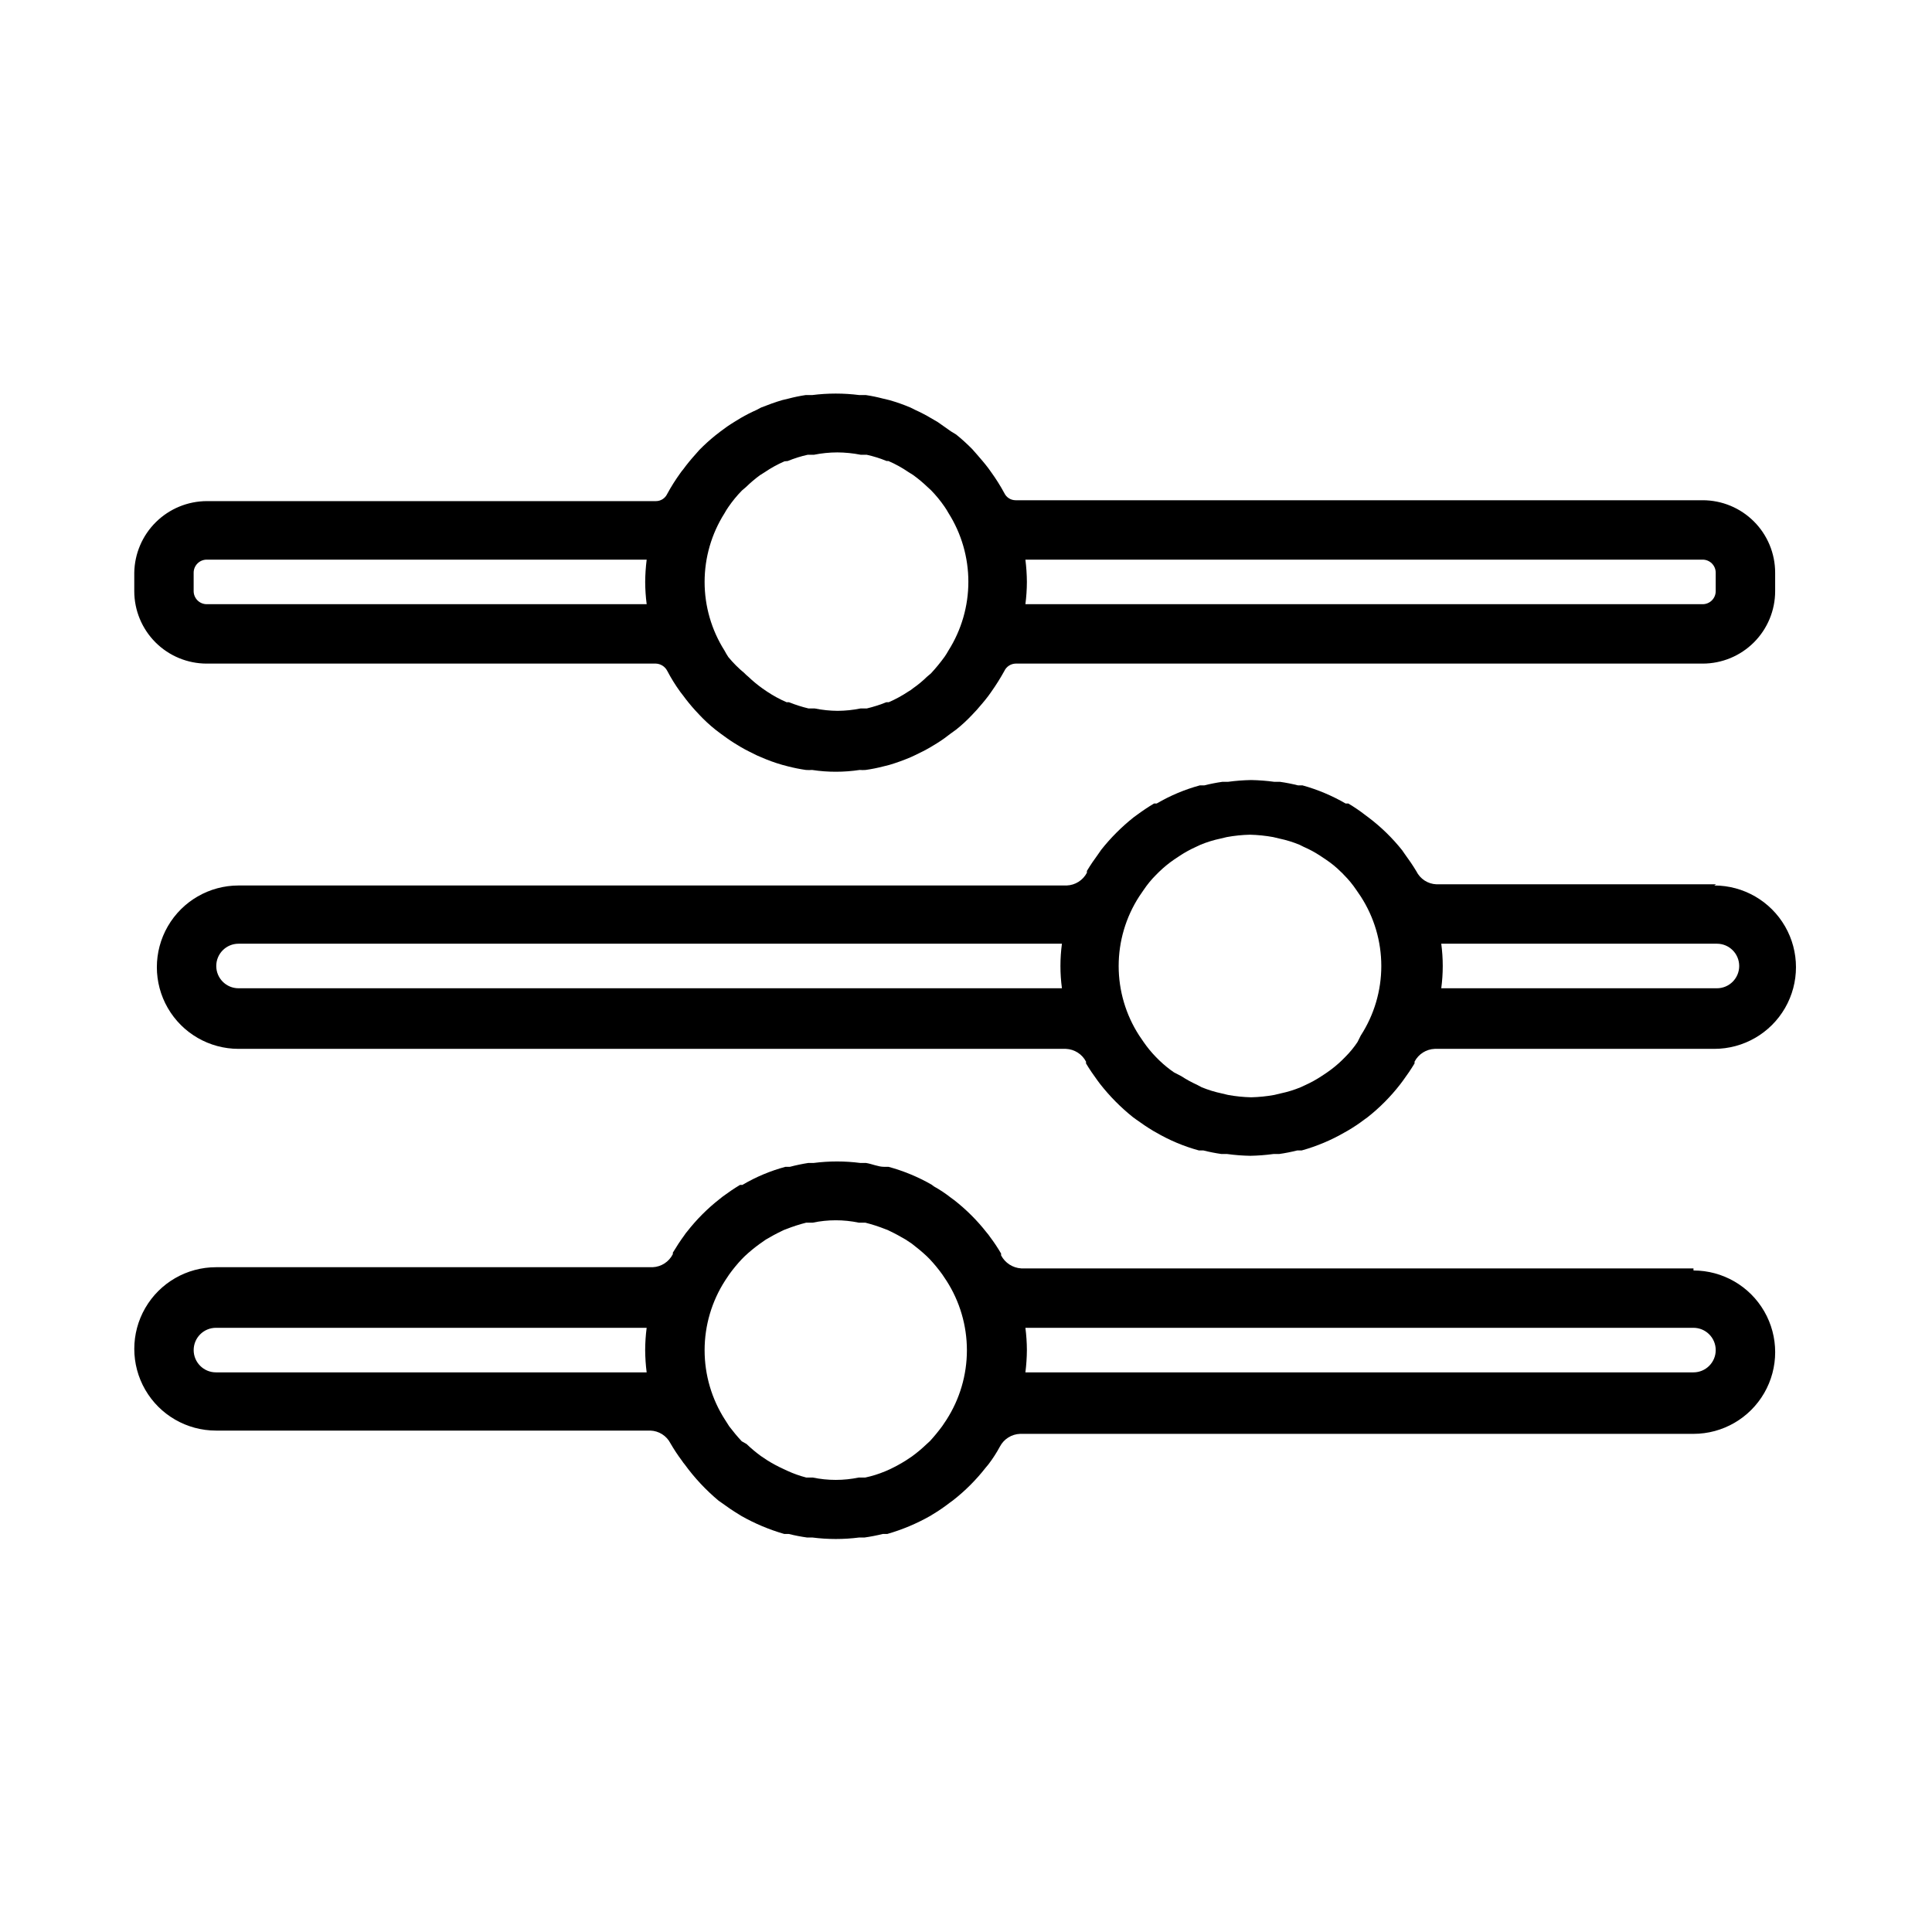
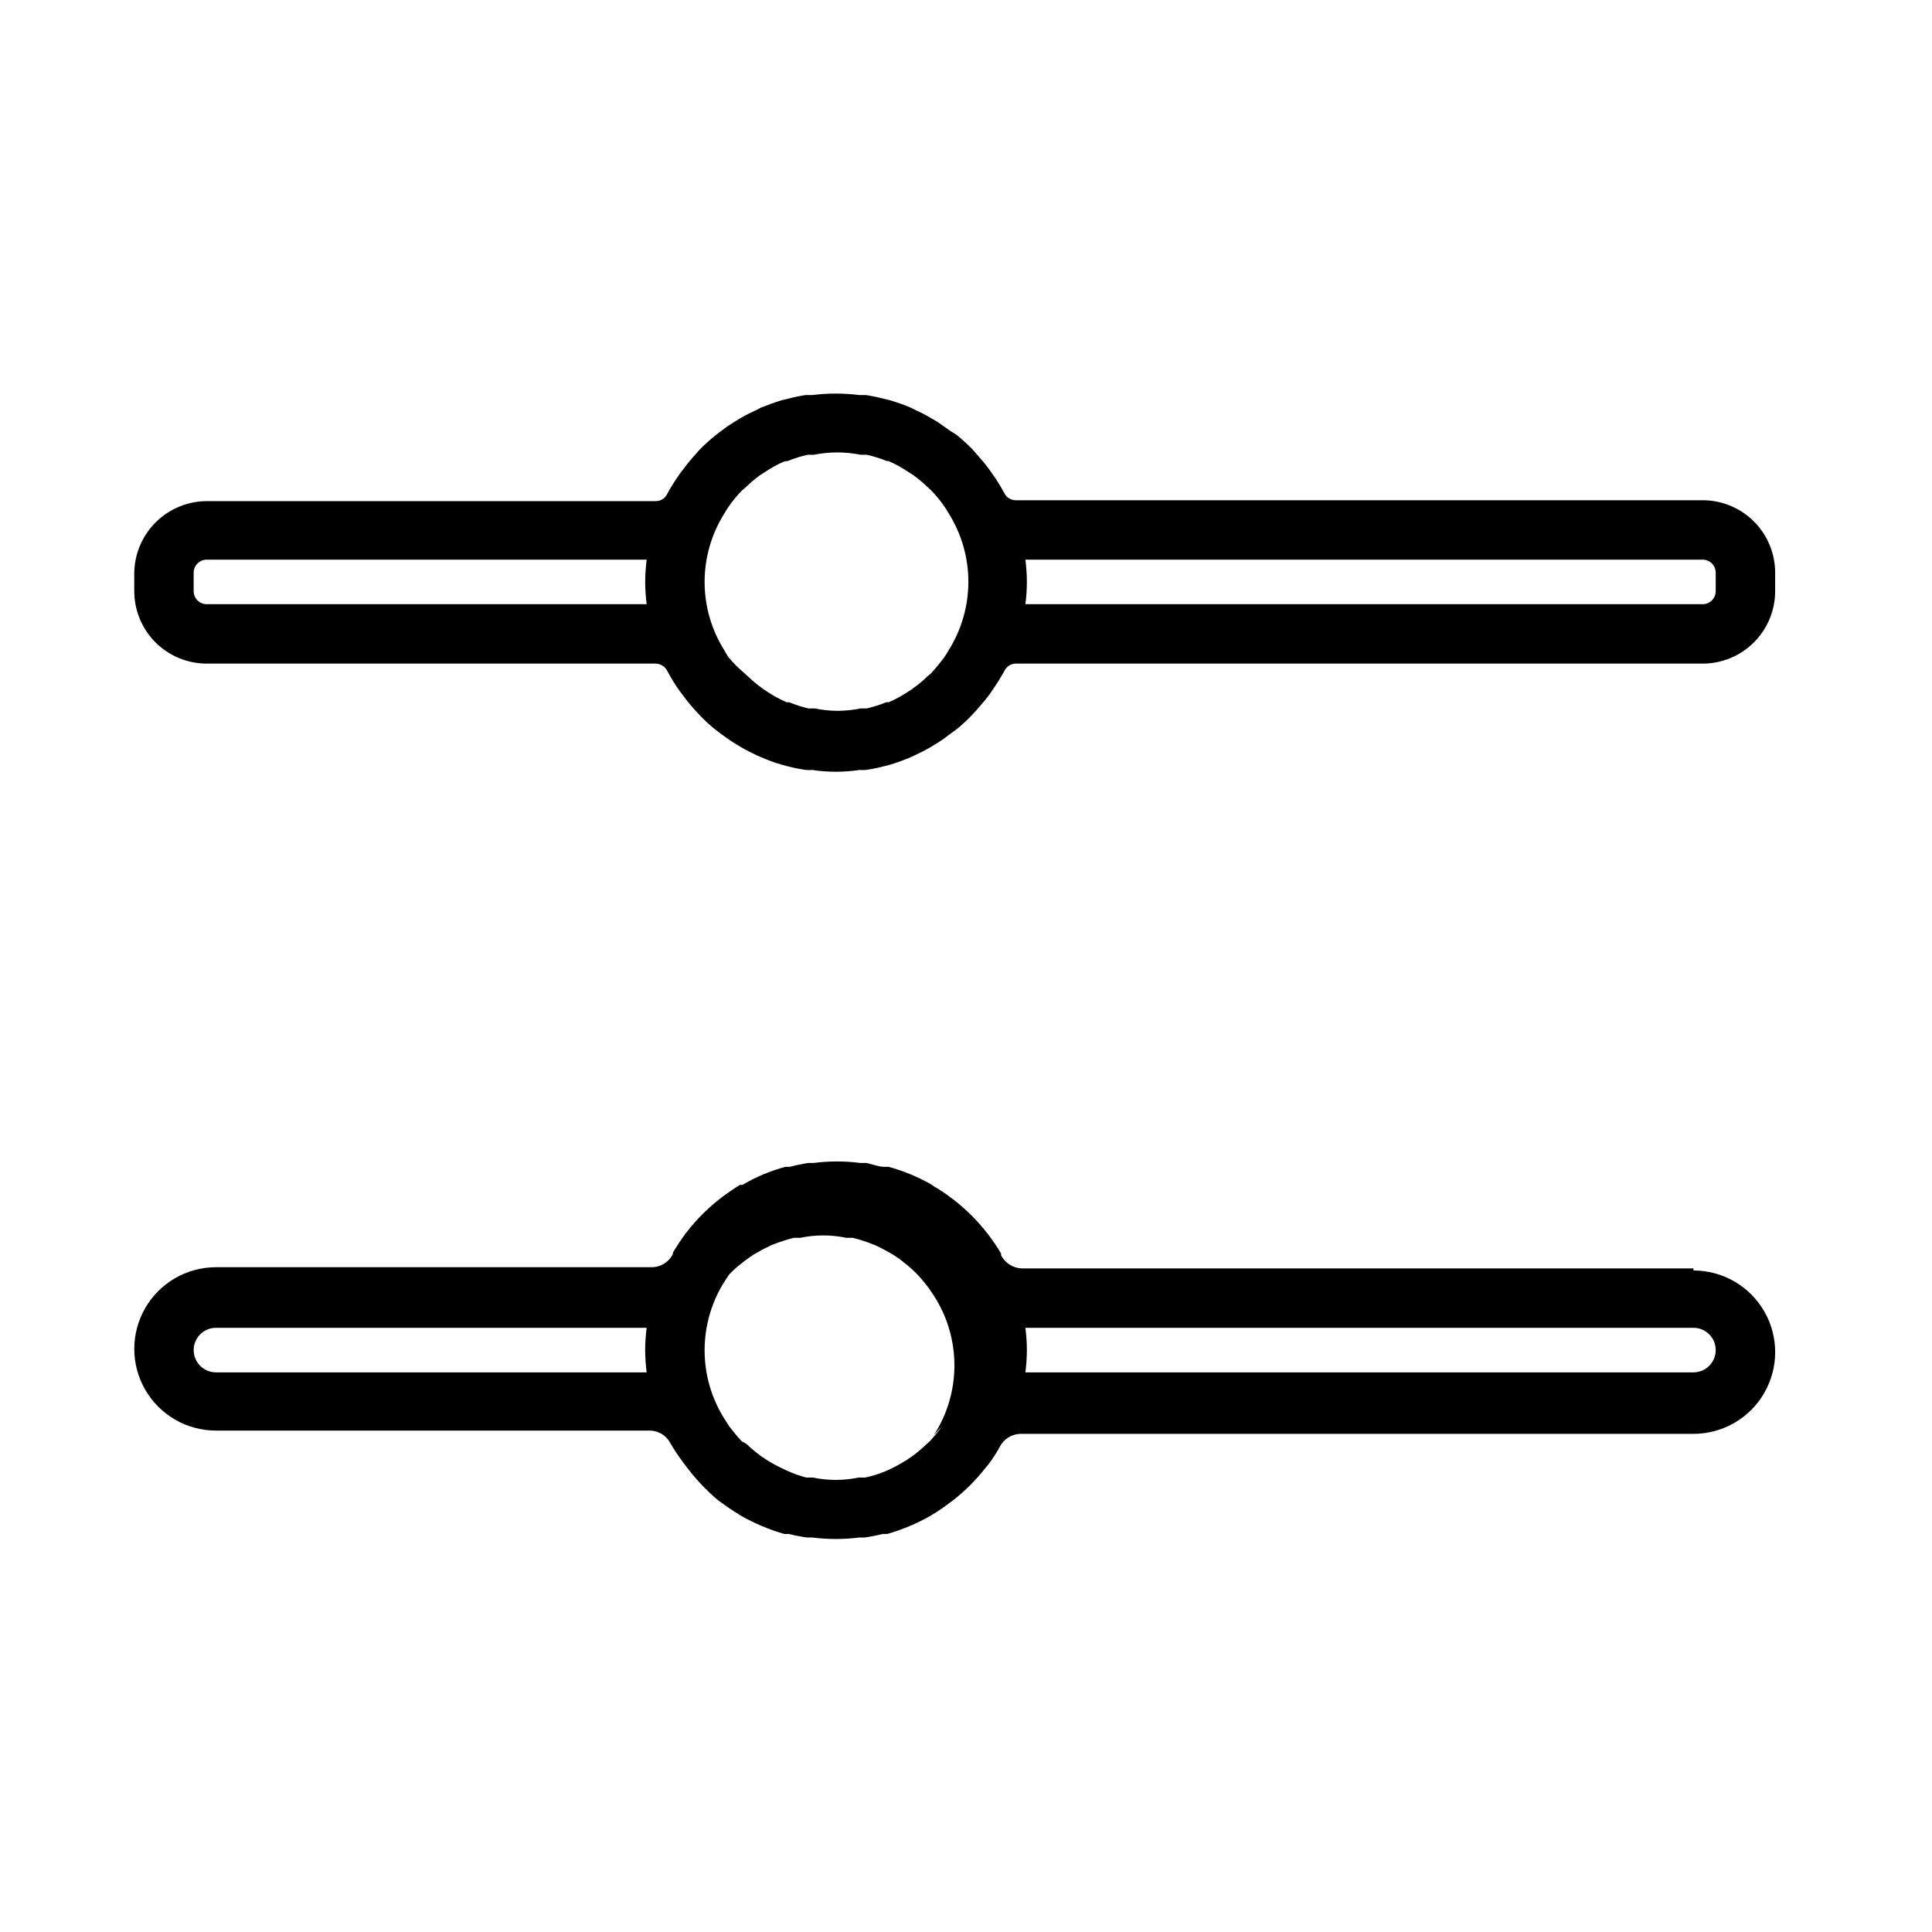
<svg xmlns="http://www.w3.org/2000/svg" fill="#000000" width="800px" height="800px" version="1.1" viewBox="144 144 512 512">
  <g>
    <path d="m198.79 319.86h119.03c1.262 0.055 2.402 0.773 2.988 1.891 1.016 1.945 2.176 3.816 3.465 5.59l0.789 1.023c0.98 1.34 2.031 2.625 3.148 3.856l1.102 1.18v0.004c1.32 1.41 2.738 2.727 4.25 3.934l1.34 1.023c1.18 0.867 2.363 1.73 3.621 2.519l1.812 1.102c1.34 0.789 2.832 1.496 4.25 2.203l1.102 0.473h-0.004c1.844 0.812 3.734 1.496 5.668 2.047l1.496 0.395c1.559 0.398 3.133 0.715 4.723 0.945 0.551 0.039 1.105 0.039 1.656 0 2.082 0.32 4.188 0.477 6.297 0.473 2.109 0 4.211-0.16 6.297-0.473 0.523 0.039 1.051 0.039 1.574 0 1.59-0.223 3.168-0.539 4.723-0.945l1.574-0.395c1.926-0.574 3.82-1.258 5.668-2.047l1.023-0.473c1.496-0.707 2.914-1.418 4.25-2.203l1.812-1.102c1.227-0.773 2.406-1.617 3.543-2.519l1.418-1.023c1.508-1.207 2.93-2.523 4.25-3.934l1.18-1.258c1.023-1.18 2.125-2.441 3.07-3.699l0.789-1.102v-0.004c1.254-1.77 2.41-3.609 3.461-5.512 0.543-1.172 1.703-1.934 2.992-1.969h182.08c5.094 0 9.977-2.023 13.578-5.625 3.606-3.602 5.629-8.488 5.629-13.582v-4.879c0-5.094-2.023-9.98-5.629-13.582-3.602-3.602-8.484-5.625-13.578-5.625h-182.08c-1.277 0-2.441-0.734-2.992-1.891-1.031-1.91-2.188-3.75-3.461-5.512l-0.789-1.102c-0.945-1.258-2.047-2.519-3.07-3.699l-1.18-1.34c-1.34-1.363-2.762-2.652-4.25-3.856l-1.418-0.867-3.465-2.441-1.891-1.102c-1.32-0.785-2.688-1.492-4.09-2.125l-1.258-0.629h-0.004c-1.82-0.773-3.688-1.43-5.59-1.969l-1.652-0.395v0.004c-1.504-0.398-3.027-0.715-4.566-0.945h-1.73c-4.156-0.527-8.359-0.527-12.516 0h-1.734c-1.535 0.23-3.062 0.547-4.566 0.945l-1.652 0.395c-1.891 0.551-3.777 1.258-5.59 1.969l-1.18 0.629v-0.004c-1.43 0.633-2.82 1.34-4.172 2.125l-1.812 1.102 0.004 0.004c-1.227 0.746-2.406 1.562-3.543 2.438l-1.418 1.102c-1.492 1.203-2.91 2.492-4.25 3.859l-1.102 1.258c-1.117 1.23-2.168 2.519-3.148 3.859-0.281 0.324-0.547 0.668-0.789 1.023-1.273 1.758-2.43 3.598-3.465 5.508-0.547 1.156-1.711 1.895-2.988 1.891h-119.03c-5.047 0.02-9.887 2.019-13.477 5.566-3.59 3.547-5.648 8.359-5.731 13.406v4.879c0 5.094 2.023 9.98 5.625 13.582 3.602 3.602 8.488 5.625 13.582 5.625zm138.23-41.484c1.074-1.57 2.285-3.047 3.621-4.406l1.023-0.867c1.16-1.133 2.394-2.184 3.699-3.148l1.258-0.789c1.664-1.137 3.43-2.109 5.277-2.91l0.863-0.078c1.707-0.707 3.473-1.258 5.273-1.656h1.656c2.047-0.414 4.129-0.625 6.219-0.629 2.086 0.012 4.168 0.223 6.219 0.629h1.574c1.801 0.398 3.566 0.949 5.273 1.656h0.473c1.848 0.797 3.613 1.773 5.273 2.91l1.258 0.789c1.332 0.961 2.594 2.016 3.781 3.148l0.945 0.867c1.332 1.359 2.543 2.836 3.621 4.406 0.367 0.531 0.711 1.086 1.023 1.652 3.449 5.453 5.277 11.773 5.277 18.227 0 6.449-1.828 12.77-5.277 18.223-0.312 0.566-0.656 1.121-1.023 1.652-1.117 1.543-2.328 3.016-3.621 4.41l-1.023 0.867v-0.004c-1.145 1.129-2.383 2.152-3.703 3.07-0.387 0.332-0.809 0.625-1.258 0.867-1.645 1.098-3.383 2.047-5.195 2.832h-0.629c-1.688 0.68-3.426 1.234-5.195 1.656h-1.652c-1.996 0.406-4.027 0.617-6.062 0.629-2.035-0.012-4.066-0.223-6.062-0.629h-1.652c-1.77-0.422-3.508-0.977-5.195-1.656h-0.629c-1.812-0.785-3.555-1.734-5.195-2.832l-1.258-0.867h-0.004c-1.301-0.938-2.539-1.961-3.699-3.07-0.359-0.293-0.703-0.609-1.023-0.945-1.547-1.277-2.973-2.703-4.25-4.25-0.371-0.559-0.711-1.137-1.023-1.73-3.445-5.441-5.269-11.746-5.269-18.184 0-6.441 1.824-12.746 5.269-18.188 0.312-0.566 0.652-1.117 1.023-1.652zm258.2 13.934c0.918 0 1.797 0.367 2.449 1.016 0.648 0.648 1.012 1.531 1.012 2.449v4.879c0 0.918-0.363 1.801-1.012 2.449-0.652 0.652-1.531 1.016-2.449 1.016h-179.48c0.254-1.957 0.387-3.93 0.395-5.902-0.016-1.977-0.145-3.945-0.395-5.906zm-399.9 3.465c0-1.914 1.551-3.465 3.465-3.465h116.59c-0.25 1.961-0.379 3.93-0.395 5.906 0.008 1.973 0.141 3.945 0.395 5.902h-116.59c-0.918 0-1.801-0.363-2.449-1.016-0.648-0.648-1.016-1.531-1.016-2.449z" />
-     <path d="m598.77 378.35h-74.074c-2.285-0.082-4.34-1.414-5.352-3.465-0.945-1.574-1.969-3.07-3.07-4.566l-0.707-1.023h-0.004c-2.59-3.246-5.578-6.156-8.895-8.66l-0.945-0.707c-1.406-1.086-2.879-2.086-4.406-2.992h-0.711c-3.582-2.078-7.418-3.691-11.414-4.801h-1.18c-1.582-0.398-3.188-0.715-4.801-0.945h-1.496c-2.035-0.273-4.086-0.434-6.141-0.473-2.055 0.039-4.106 0.195-6.141 0.473h-1.496c-1.617 0.23-3.219 0.547-4.801 0.945h-1.18c-4 1.094-7.84 2.707-11.418 4.801h-0.707c-1.574 0.945-2.992 1.891-4.488 2.992l-0.867 0.629h0.004c-3.211 2.543-6.117 5.449-8.66 8.66l-0.707 1.023c-1.102 1.496-2.125 2.992-3.07 4.566-0.016 0.156-0.016 0.316 0 0.473-1.047 2.008-3.09 3.301-5.356 3.383h-219.47c-7.731 0-14.879 4.129-18.746 10.824-3.867 6.699-3.867 14.953 0 21.648 3.867 6.699 11.016 10.824 18.746 10.824h219.24c2.262 0.086 4.305 1.375 5.352 3.387v0.473c0.945 1.574 1.969 3.07 3.07 4.566l0.707 0.945v-0.004c2.543 3.238 5.449 6.168 8.66 8.738l0.867 0.629c1.418 1.023 2.914 2.047 4.488 2.992l0.707 0.395c3.578 2.094 7.414 3.707 11.414 4.801h1.18c1.586 0.398 3.188 0.715 4.805 0.945h1.496c2.035 0.277 4.086 0.438 6.137 0.473 2.055-0.039 4.106-0.199 6.141-0.473h1.496c1.617-0.23 3.219-0.547 4.805-0.945h1.18c3.992-1.109 7.828-2.723 11.414-4.801l0.707-0.395c1.555-0.906 3.055-1.902 4.488-2.992l0.867-0.629c3.231-2.547 6.137-5.484 8.656-8.738l0.707-0.945c1.102-1.496 2.125-2.992 3.07-4.566v-0.473l0.004 0.004c1.043-2.012 3.09-3.301 5.352-3.387h74.074c7.734 0 14.883-4.125 18.75-10.824 3.867-6.695 3.867-14.949 0-21.648-3.867-6.695-11.016-10.824-18.75-10.824zm-95.016 41.801c-0.941 1.414-2.023 2.731-3.227 3.934l-0.867 0.867h0.004c-1.223 1.184-2.539 2.262-3.938 3.227l-1.652 1.102c-1.332 0.867-2.727 1.633-4.172 2.285l-1.18 0.551h-0.004c-1.727 0.715-3.519 1.27-5.352 1.652l-1.652 0.395c-2.027 0.371-4.082 0.578-6.141 0.629-2.062-0.047-4.113-0.258-6.141-0.629l-1.652-0.395c-1.832-0.383-3.625-0.938-5.356-1.652l-1.18-0.629c-1.445-0.652-2.84-1.418-4.172-2.285l-1.969-1.023c-1.367-0.941-2.66-1.996-3.856-3.148l-0.945-0.945c-1.184-1.219-2.262-2.535-3.227-3.934l-1.18-1.73-0.004-0.004c-3.547-5.488-5.434-11.883-5.434-18.418s1.887-12.934 5.434-18.422l1.18-1.73h0.004c0.945-1.414 2.023-2.734 3.227-3.938l0.867-0.867c1.219-1.184 2.535-2.262 3.934-3.227l1.652-1.102c1.332-0.867 2.727-1.629 4.176-2.281l1.18-0.551v-0.004c1.73-0.715 3.519-1.27 5.352-1.652l1.652-0.395c2.027-0.371 4.082-0.582 6.141-0.629 2.062 0.051 4.113 0.262 6.141 0.629l1.652 0.395c1.832 0.383 3.625 0.938 5.356 1.652l1.102 0.551v0.004c1.48 0.633 2.902 1.398 4.25 2.281l1.652 1.102c1.414 0.945 2.734 2.027 3.938 3.227 0.281 0.242 0.543 0.508 0.785 0.789 1.234 1.227 2.34 2.57 3.309 4.016l1.18 1.73c3.551 5.488 5.438 11.887 5.438 18.422s-1.887 12.93-5.438 18.418zm-296.54-14.25c-3.258 0-5.902-2.644-5.902-5.902 0-3.262 2.644-5.906 5.902-5.906h218.21c-0.527 3.918-0.527 7.891 0 11.809zm391.55 0h-72.816c0.527-3.918 0.527-7.891 0-11.809h73.055c3.262 0 5.902 2.644 5.902 5.906 0 3.258-2.641 5.902-5.902 5.902z" />
-     <path d="m592.79 480.14h-178.14c-2.269-0.133-4.305-1.449-5.352-3.465v-0.473c-0.906-1.555-1.906-3.055-2.992-4.488-0.238-0.359-0.5-0.699-0.789-1.023-2.519-3.227-5.43-6.137-8.656-8.656l-0.867-0.629v-0.004c-1.414-1.113-2.914-2.113-4.488-2.988l-0.629-0.473c-3.59-2.055-7.426-3.644-11.414-4.723h-1.18c-1.574 0-3.227-0.789-4.801-1.023h-1.5c-4.102-0.527-8.254-0.527-12.359 0h-1.418 0.004c-1.645 0.258-3.273 0.598-4.883 1.023h-1.18c-4.004 1.074-7.848 2.688-11.414 4.801h-0.629c-1.574 0.945-3.07 1.969-4.566 3.07l-0.789 0.629c-3.231 2.523-6.137 5.43-8.656 8.66-0.262 0.293-0.5 0.609-0.711 0.945-1.102 1.496-2.125 3.07-3.07 4.644v0.395-0.004c-1.023 2.039-3.07 3.367-5.352 3.465h-115.72c-7.734 0-14.883 4.125-18.75 10.824-3.867 6.699-3.867 14.949 0 21.648 3.867 6.699 11.016 10.824 18.75 10.824h115.09c2.266 0.066 4.32 1.363 5.352 3.383 0.93 1.609 1.957 3.16 3.07 4.644 0.211 0.336 0.449 0.652 0.707 0.945 2.586 3.559 5.602 6.785 8.977 9.605l0.789 0.551c1.496 1.102 2.992 2.125 4.566 3.07l0.629 0.395h-0.004c3.602 2.047 7.434 3.656 11.414 4.801h1.184c1.609 0.398 3.238 0.715 4.879 0.945h1.418c4.102 0.523 8.254 0.523 12.359 0h1.418c1.641-0.23 3.269-0.547 4.879-0.945h1.18c3.984-1.145 7.812-2.754 11.414-4.801l0.629-0.395h0.004c1.555-0.934 3.055-1.957 4.484-3.07l0.867-0.629c3.231-2.523 6.137-5.43 8.66-8.66l0.789-0.945h-0.004c1.117-1.469 2.117-3.019 2.992-4.644 1.047-2.008 3.09-3.301 5.352-3.383h178.46c7.734 0 14.879-4.129 18.746-10.824 3.867-6.699 3.867-14.953 0-21.648-3.867-6.699-11.012-10.824-18.746-10.824zm-199.09 41.801c-1.008 1.363-2.086 2.68-3.227 3.934l-0.945 0.867c-1.211 1.16-2.5 2.238-3.856 3.227l-1.652 1.102c-1.348 0.84-2.742 1.602-4.172 2.285l-1.258 0.551h-0.004c-1.703 0.715-3.469 1.27-5.273 1.652h-1.73c-4.023 0.84-8.18 0.84-12.203 0h-1.73c-1.676-0.434-3.309-1.012-4.883-1.73l-1.18-0.551c-1.465-0.668-2.887-1.43-4.25-2.285l-1.652-1.102h-0.004c-1.355-0.988-2.641-2.066-3.856-3.227l-1.258-0.711c-1.18-1.258-2.281-2.598-3.305-3.938l-1.102-1.73h-0.004c-3.547-5.504-5.43-11.91-5.43-18.457s1.883-12.957 5.43-18.461l1.102-1.652c1.016-1.406 2.121-2.75 3.309-4.016l0.789-0.789h-0.004c1.266-1.184 2.609-2.289 4.016-3.305l1.574-1.102c1.34-0.789 2.754-1.574 4.25-2.281 0.352-0.191 0.723-0.352 1.102-0.473 1.746-0.695 3.535-1.273 5.356-1.734h1.73c4.023-0.84 8.18-0.84 12.203 0h1.73c1.82 0.461 3.609 1.039 5.352 1.734 0.383 0.121 0.75 0.281 1.102 0.473 1.496 0.707 2.914 1.496 4.25 2.281l1.652 1.102c1.34 1.023 2.676 2.125 3.938 3.305l0.789 0.789c1.188 1.266 2.289 2.609 3.305 4.016l1.102 1.652h0.004c3.543 5.504 5.43 11.914 5.43 18.461s-1.887 12.953-5.43 18.457zm-192.47-14.25c-3.262 0-5.906-2.644-5.906-5.902 0-3.262 2.644-5.906 5.906-5.906h114.14c-0.254 1.957-0.387 3.93-0.395 5.906 0.016 1.973 0.145 3.945 0.395 5.902zm391.55 0h-177.04c0.25-1.957 0.379-3.93 0.395-5.902-0.008-1.977-0.141-3.949-0.395-5.906h177.04c3.262 0 5.902 2.644 5.902 5.906 0 3.258-2.641 5.902-5.902 5.902z" />
+     <path d="m592.79 480.14h-178.14c-2.269-0.133-4.305-1.449-5.352-3.465v-0.473c-0.906-1.555-1.906-3.055-2.992-4.488-0.238-0.359-0.5-0.699-0.789-1.023-2.519-3.227-5.43-6.137-8.656-8.656l-0.867-0.629v-0.004c-1.414-1.113-2.914-2.113-4.488-2.988l-0.629-0.473c-3.59-2.055-7.426-3.644-11.414-4.723h-1.18c-1.574 0-3.227-0.789-4.801-1.023h-1.5c-4.102-0.527-8.254-0.527-12.359 0h-1.418 0.004c-1.645 0.258-3.273 0.598-4.883 1.023h-1.18c-4.004 1.074-7.848 2.688-11.414 4.801h-0.629c-1.574 0.945-3.07 1.969-4.566 3.07l-0.789 0.629c-3.231 2.523-6.137 5.43-8.656 8.66-0.262 0.293-0.5 0.609-0.711 0.945-1.102 1.496-2.125 3.07-3.07 4.644v0.395-0.004c-1.023 2.039-3.07 3.367-5.352 3.465h-115.72c-7.734 0-14.883 4.125-18.75 10.824-3.867 6.699-3.867 14.949 0 21.648 3.867 6.699 11.016 10.824 18.75 10.824h115.09c2.266 0.066 4.32 1.363 5.352 3.383 0.93 1.609 1.957 3.16 3.07 4.644 0.211 0.336 0.449 0.652 0.707 0.945 2.586 3.559 5.602 6.785 8.977 9.605l0.789 0.551c1.496 1.102 2.992 2.125 4.566 3.07l0.629 0.395h-0.004c3.602 2.047 7.434 3.656 11.414 4.801h1.184c1.609 0.398 3.238 0.715 4.879 0.945h1.418c4.102 0.523 8.254 0.523 12.359 0h1.418c1.641-0.23 3.269-0.547 4.879-0.945h1.18c3.984-1.145 7.812-2.754 11.414-4.801l0.629-0.395h0.004c1.555-0.934 3.055-1.957 4.484-3.07l0.867-0.629c3.231-2.523 6.137-5.43 8.66-8.66l0.789-0.945h-0.004c1.117-1.469 2.117-3.019 2.992-4.644 1.047-2.008 3.09-3.301 5.352-3.383h178.46c7.734 0 14.879-4.129 18.746-10.824 3.867-6.699 3.867-14.953 0-21.648-3.867-6.699-11.012-10.824-18.746-10.824zm-199.09 41.801c-1.008 1.363-2.086 2.68-3.227 3.934l-0.945 0.867c-1.211 1.16-2.5 2.238-3.856 3.227l-1.652 1.102c-1.348 0.84-2.742 1.602-4.172 2.285l-1.258 0.551h-0.004c-1.703 0.715-3.469 1.27-5.273 1.652h-1.73c-4.023 0.84-8.18 0.84-12.203 0h-1.73c-1.676-0.434-3.309-1.012-4.883-1.73l-1.18-0.551c-1.465-0.668-2.887-1.43-4.25-2.285l-1.652-1.102h-0.004c-1.355-0.988-2.641-2.066-3.856-3.227l-1.258-0.711c-1.18-1.258-2.281-2.598-3.305-3.938l-1.102-1.73h-0.004c-3.547-5.504-5.43-11.91-5.43-18.457s1.883-12.957 5.43-18.461l1.102-1.652l0.789-0.789h-0.004c1.266-1.184 2.609-2.289 4.016-3.305l1.574-1.102c1.34-0.789 2.754-1.574 4.25-2.281 0.352-0.191 0.723-0.352 1.102-0.473 1.746-0.695 3.535-1.273 5.356-1.734h1.73c4.023-0.84 8.18-0.84 12.203 0h1.73c1.82 0.461 3.609 1.039 5.352 1.734 0.383 0.121 0.75 0.281 1.102 0.473 1.496 0.707 2.914 1.496 4.25 2.281l1.652 1.102c1.34 1.023 2.676 2.125 3.938 3.305l0.789 0.789c1.188 1.266 2.289 2.609 3.305 4.016l1.102 1.652h0.004c3.543 5.504 5.43 11.914 5.43 18.461s-1.887 12.953-5.43 18.457zm-192.47-14.25c-3.262 0-5.906-2.644-5.906-5.902 0-3.262 2.644-5.906 5.906-5.906h114.14c-0.254 1.957-0.387 3.93-0.395 5.906 0.016 1.973 0.145 3.945 0.395 5.902zm391.55 0h-177.04c0.25-1.957 0.379-3.93 0.395-5.902-0.008-1.977-0.141-3.949-0.395-5.906h177.04c3.262 0 5.902 2.644 5.902 5.906 0 3.258-2.641 5.902-5.902 5.902z" />
  </g>
</svg>